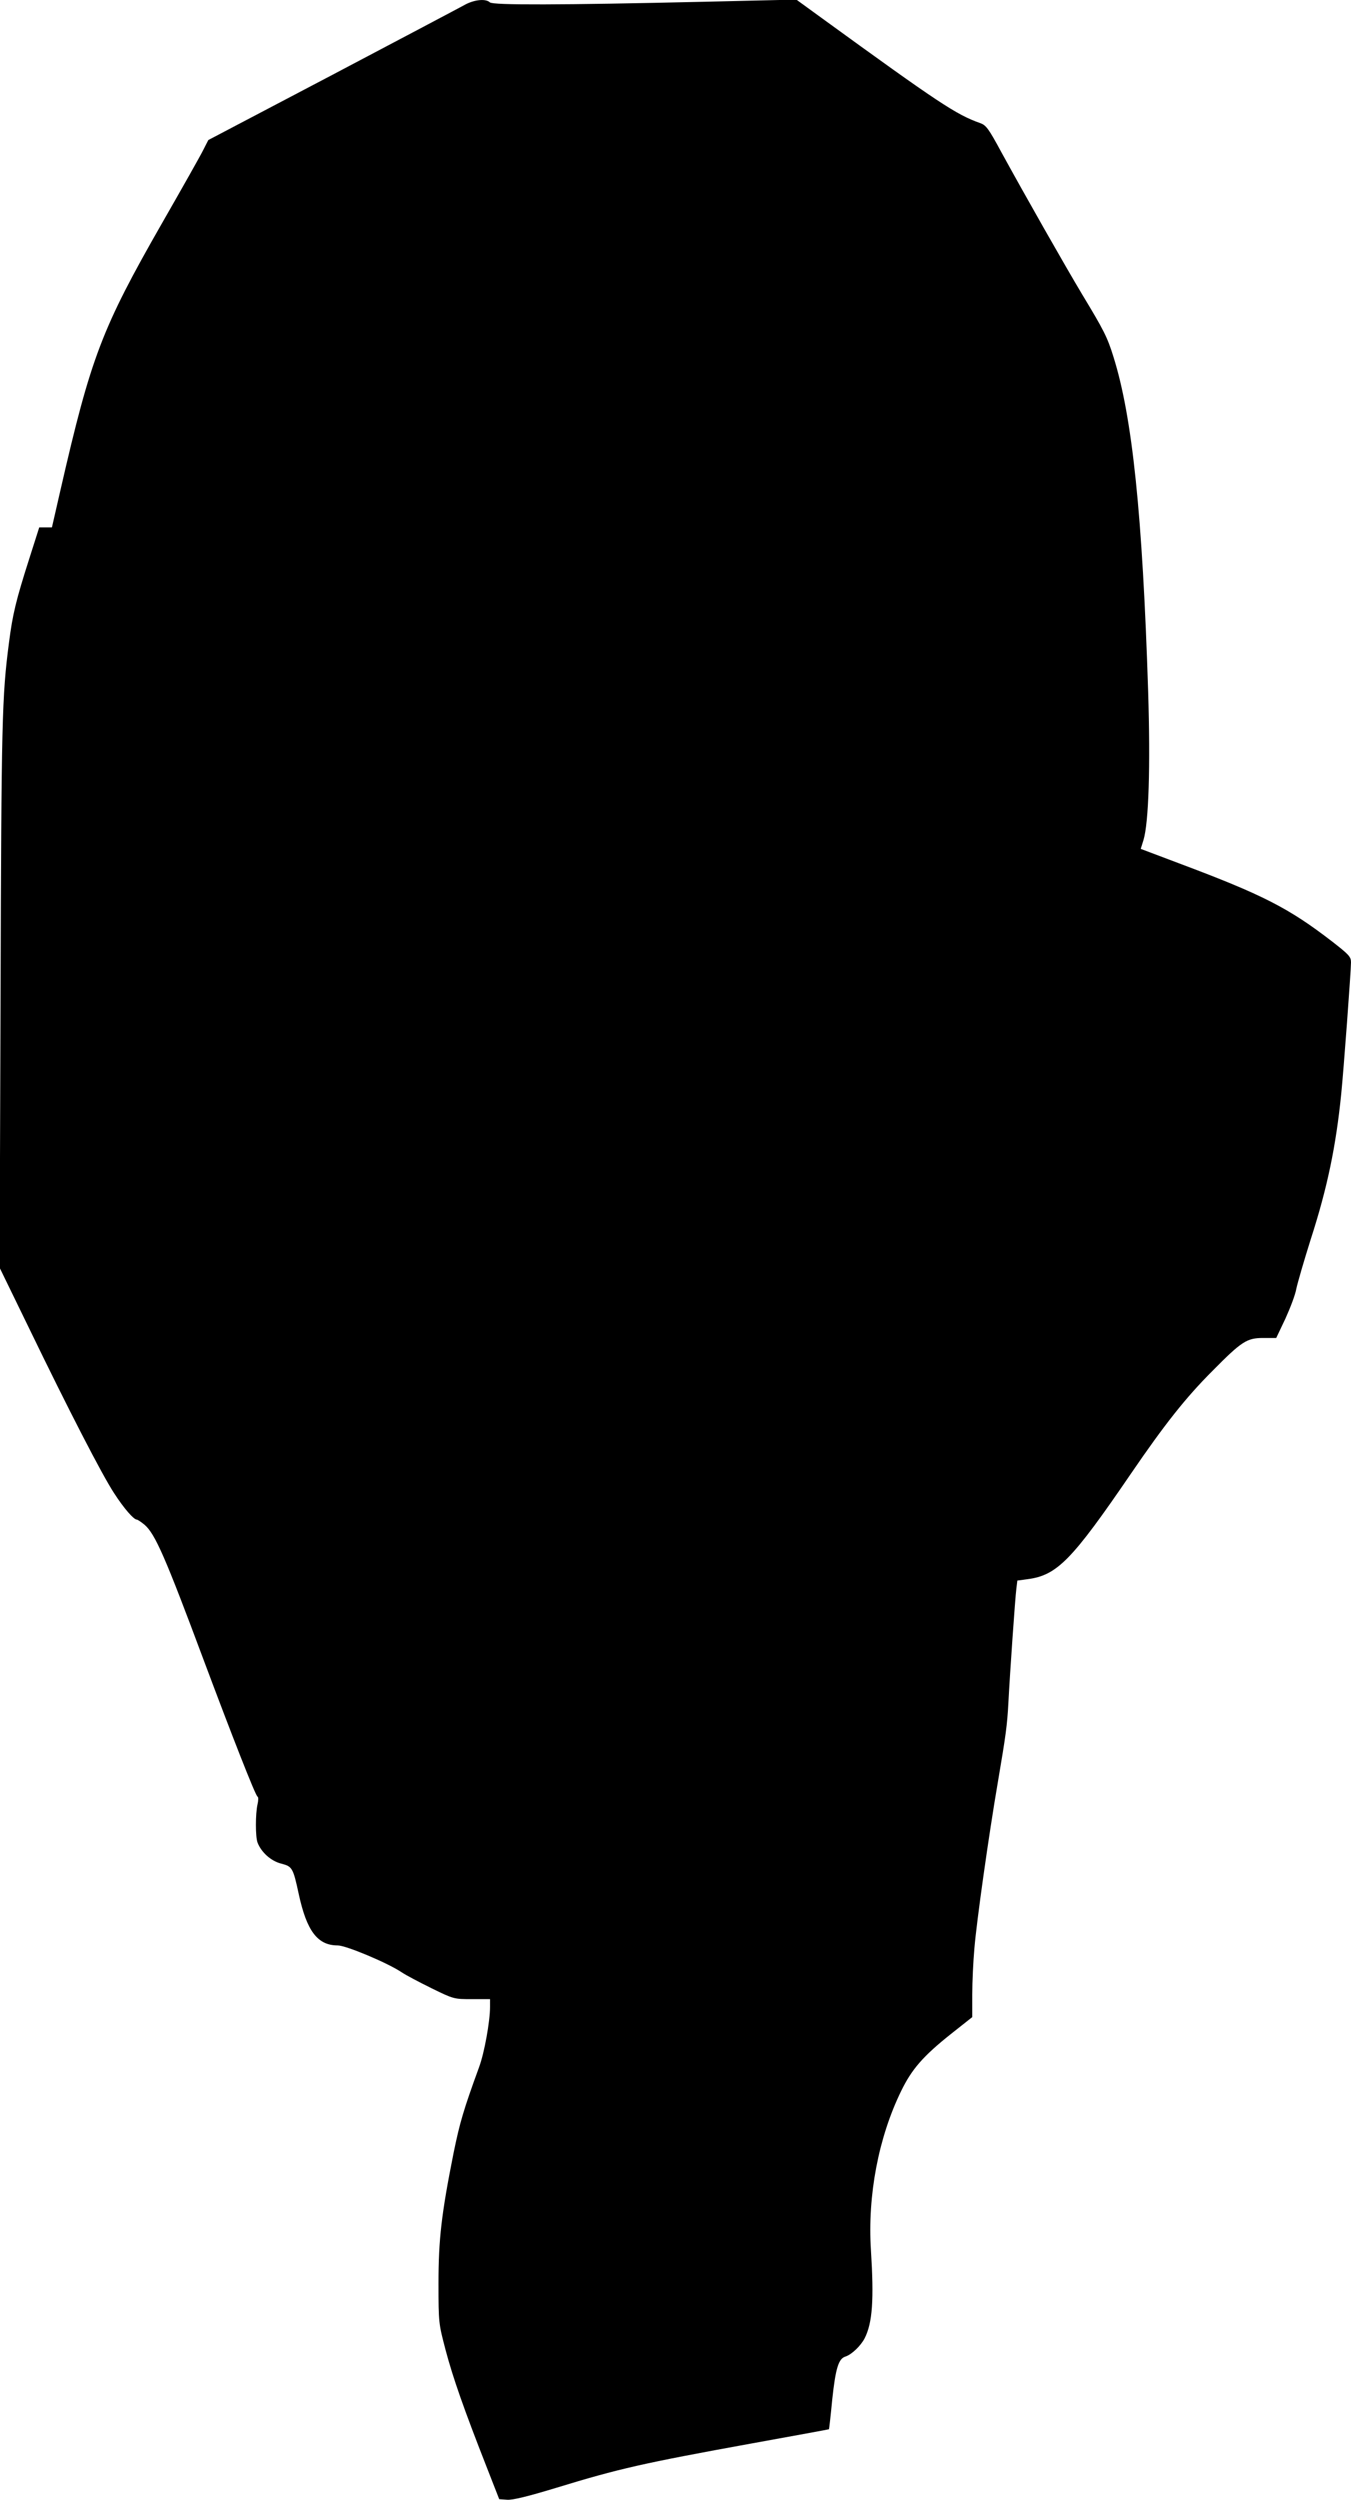
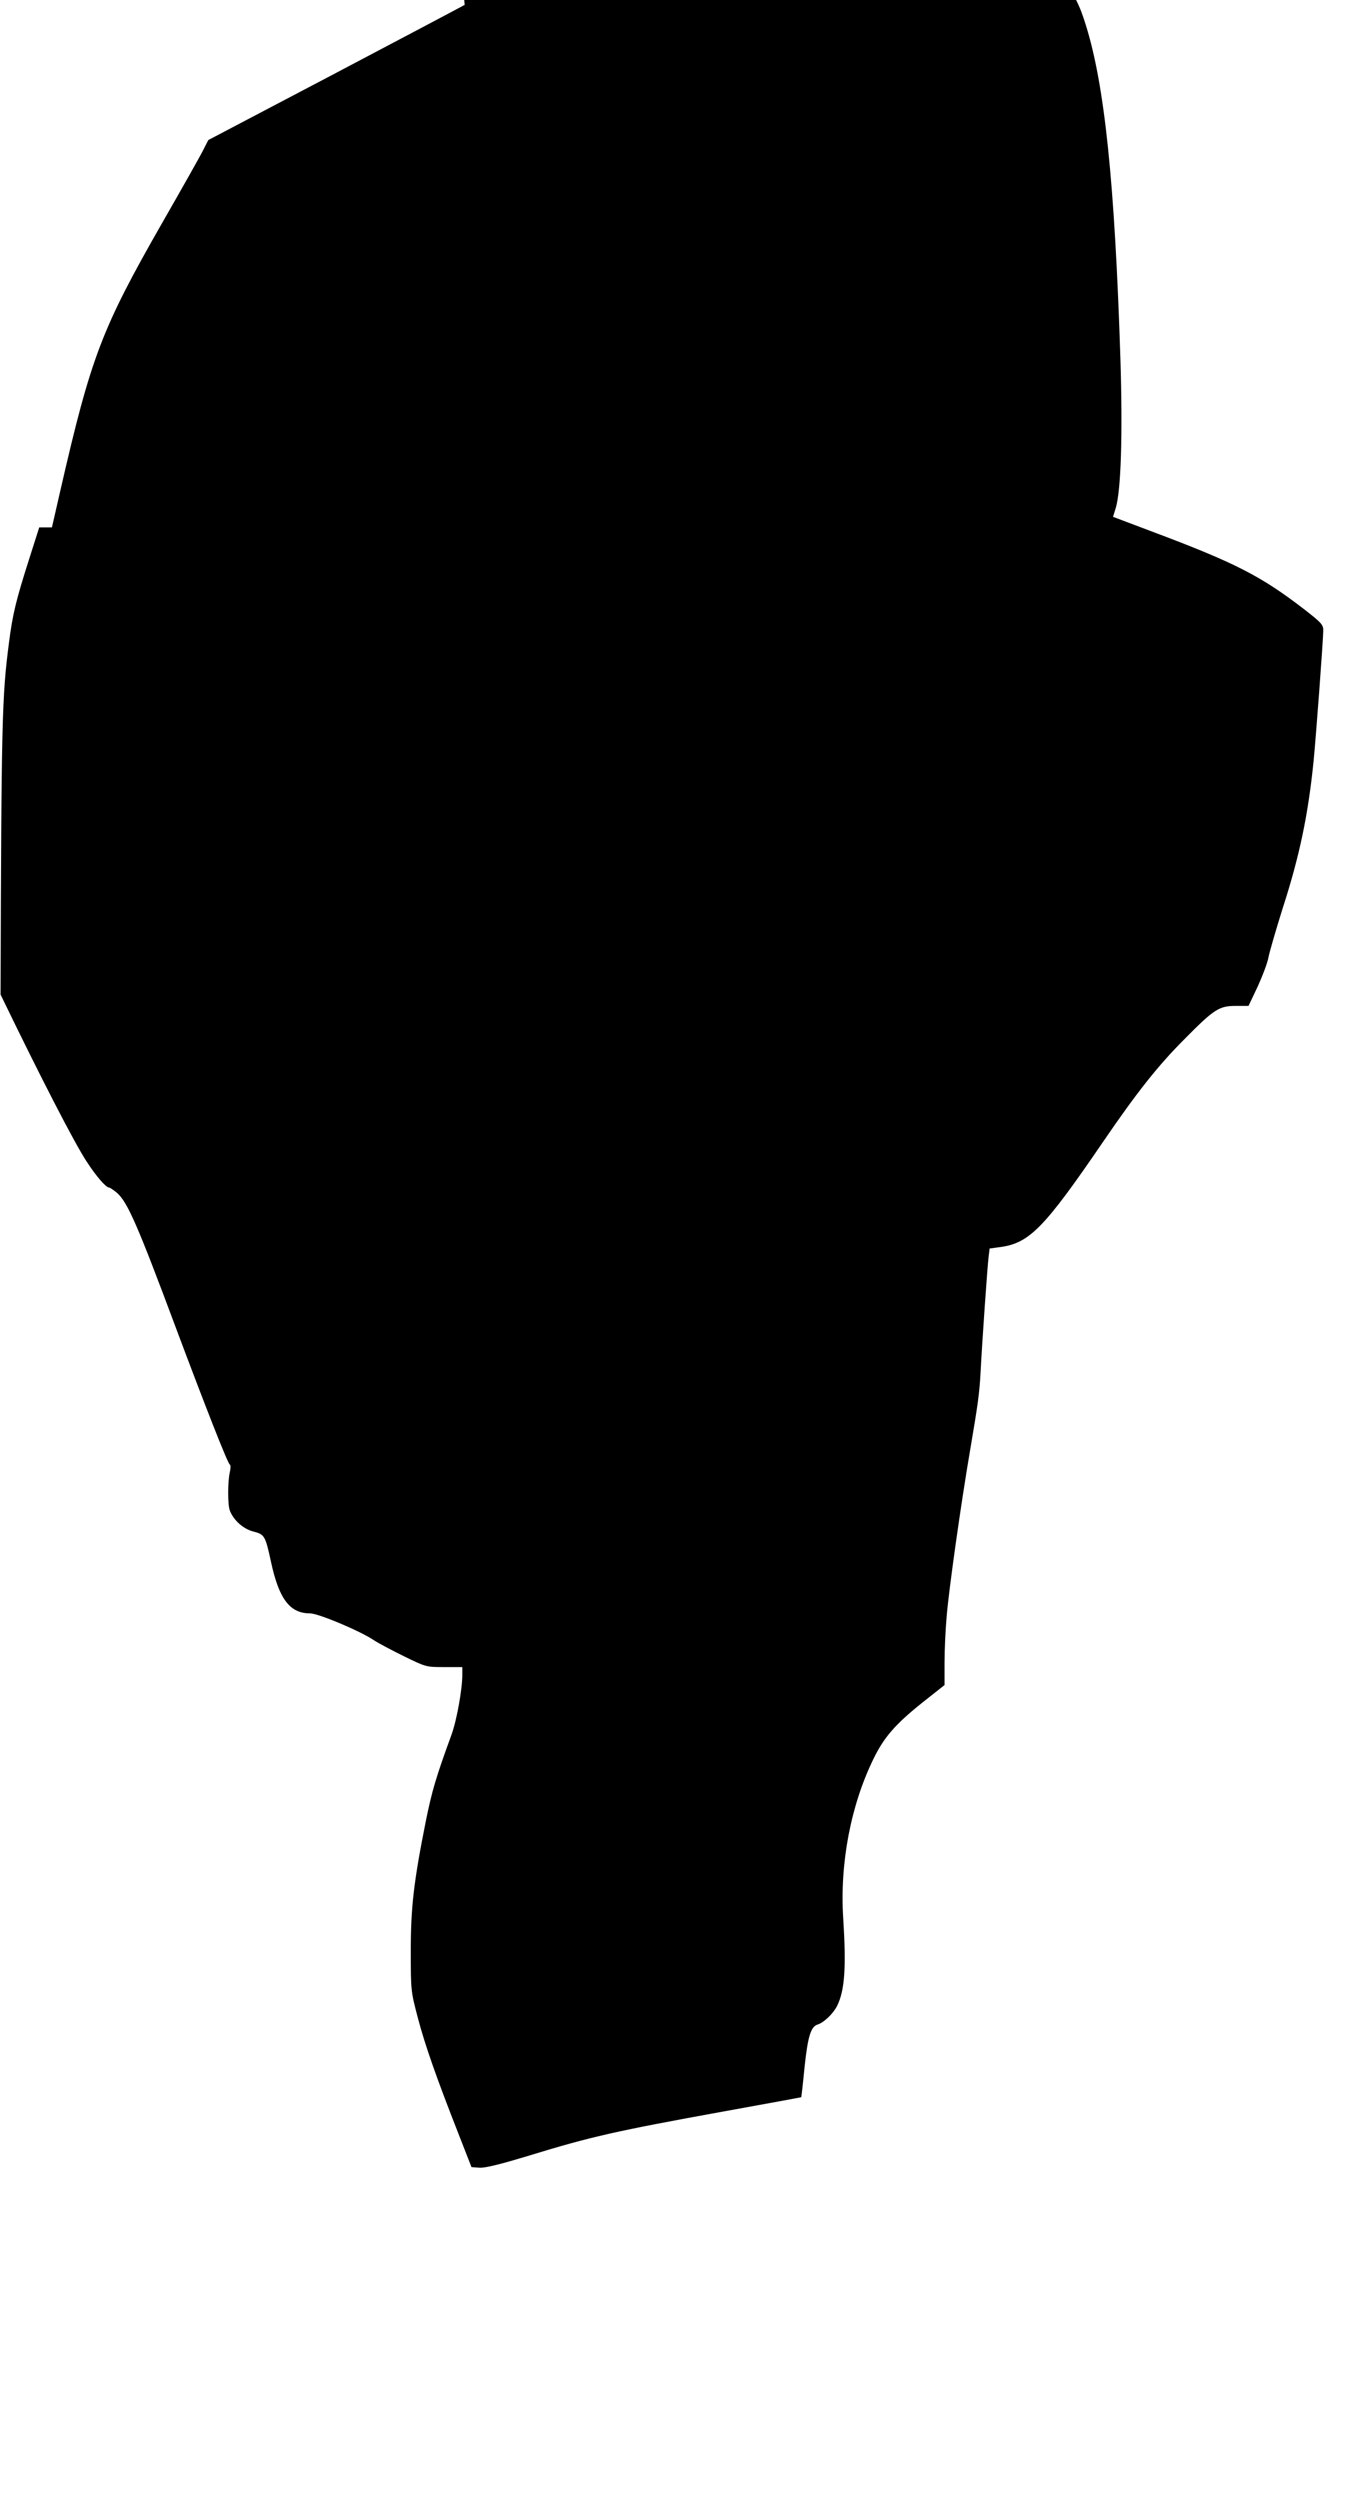
<svg xmlns="http://www.w3.org/2000/svg" version="1.0" width="692pt" height="1280pt" viewBox="0 0 692 1280" preserveAspectRatio="xMidYMid meet">
  <g transform="translate(0,1280) scale(0.1,-0.1)" fill="#000000" stroke="none">
-     <path d="M2380 12775 c-25 -14 -330 -175 -679 -359 l-634 -333 -25 -49 c-13 -27 -108 -195 -210 -373 -312 -545 -366 -688 -523 -1373 l-43 -188 -33 0 -32 0 -51 -160 c-69 -216 -85 -284 -104 -430 -36 -277 -39 -397 -43 -1802 l-5 -1398 147 -302 c208 -430 377 -757 439 -852 51 -79 101 -136 117 -136 4 0 22 -12 39 -26 55 -47 107 -167 304 -695 143 -382 265 -694 275 -697 5 -2 5 -19 0 -40 -11 -49 -11 -165 0 -195 19 -50 69 -95 121 -108 57 -15 61 -21 90 -155 41 -191 97 -264 200 -264 43 0 259 -91 328 -138 21 -14 89 -50 152 -81 114 -56 116 -56 207 -56 l93 0 0 -40 c0 -74 -29 -235 -56 -308 -80 -219 -99 -285 -130 -436 -63 -315 -78 -446 -78 -671 0 -203 1 -206 36 -340 38 -144 96 -308 207 -591 l68 -174 41 -3 c28 -2 106 17 254 62 317 97 440 125 1002 227 215 39 391 71 392 72 1 1 9 71 17 154 17 158 32 207 67 218 32 10 79 55 99 94 40 79 48 197 32 451 -18 280 39 578 155 815 54 111 112 178 254 291 l110 87 0 116 c0 64 5 170 11 236 11 136 74 582 120 850 41 241 48 293 54 405 8 156 35 542 41 587 l5 41 52 7 c152 20 227 97 531 542 171 250 279 387 416 524 150 152 177 169 260 169 l67 0 47 99 c25 55 51 123 56 153 6 29 39 143 74 254 85 263 129 476 156 744 12 117 50 630 50 673 0 29 -11 40 -97 107 -222 171 -354 239 -784 400 l-196 74 14 45 c27 90 36 374 24 761 -29 906 -81 1406 -178 1714 -31 100 -49 135 -159 317 -91 152 -290 502 -415 730 -66 122 -78 138 -109 149 -122 43 -211 102 -813 539 l-128 93 -472 -11 c-738 -17 -1084 -18 -1098 -3 -21 20 -80 14 -129 -13z" />
+     <path d="M2380 12775 c-25 -14 -330 -175 -679 -359 l-634 -333 -25 -49 c-13 -27 -108 -195 -210 -373 -312 -545 -366 -688 -523 -1373 l-43 -188 -33 0 -32 0 -51 -160 c-69 -216 -85 -284 -104 -430 -36 -277 -39 -397 -43 -1802 c208 -430 377 -757 439 -852 51 -79 101 -136 117 -136 4 0 22 -12 39 -26 55 -47 107 -167 304 -695 143 -382 265 -694 275 -697 5 -2 5 -19 0 -40 -11 -49 -11 -165 0 -195 19 -50 69 -95 121 -108 57 -15 61 -21 90 -155 41 -191 97 -264 200 -264 43 0 259 -91 328 -138 21 -14 89 -50 152 -81 114 -56 116 -56 207 -56 l93 0 0 -40 c0 -74 -29 -235 -56 -308 -80 -219 -99 -285 -130 -436 -63 -315 -78 -446 -78 -671 0 -203 1 -206 36 -340 38 -144 96 -308 207 -591 l68 -174 41 -3 c28 -2 106 17 254 62 317 97 440 125 1002 227 215 39 391 71 392 72 1 1 9 71 17 154 17 158 32 207 67 218 32 10 79 55 99 94 40 79 48 197 32 451 -18 280 39 578 155 815 54 111 112 178 254 291 l110 87 0 116 c0 64 5 170 11 236 11 136 74 582 120 850 41 241 48 293 54 405 8 156 35 542 41 587 l5 41 52 7 c152 20 227 97 531 542 171 250 279 387 416 524 150 152 177 169 260 169 l67 0 47 99 c25 55 51 123 56 153 6 29 39 143 74 254 85 263 129 476 156 744 12 117 50 630 50 673 0 29 -11 40 -97 107 -222 171 -354 239 -784 400 l-196 74 14 45 c27 90 36 374 24 761 -29 906 -81 1406 -178 1714 -31 100 -49 135 -159 317 -91 152 -290 502 -415 730 -66 122 -78 138 -109 149 -122 43 -211 102 -813 539 l-128 93 -472 -11 c-738 -17 -1084 -18 -1098 -3 -21 20 -80 14 -129 -13z" />
  </g>
</svg>